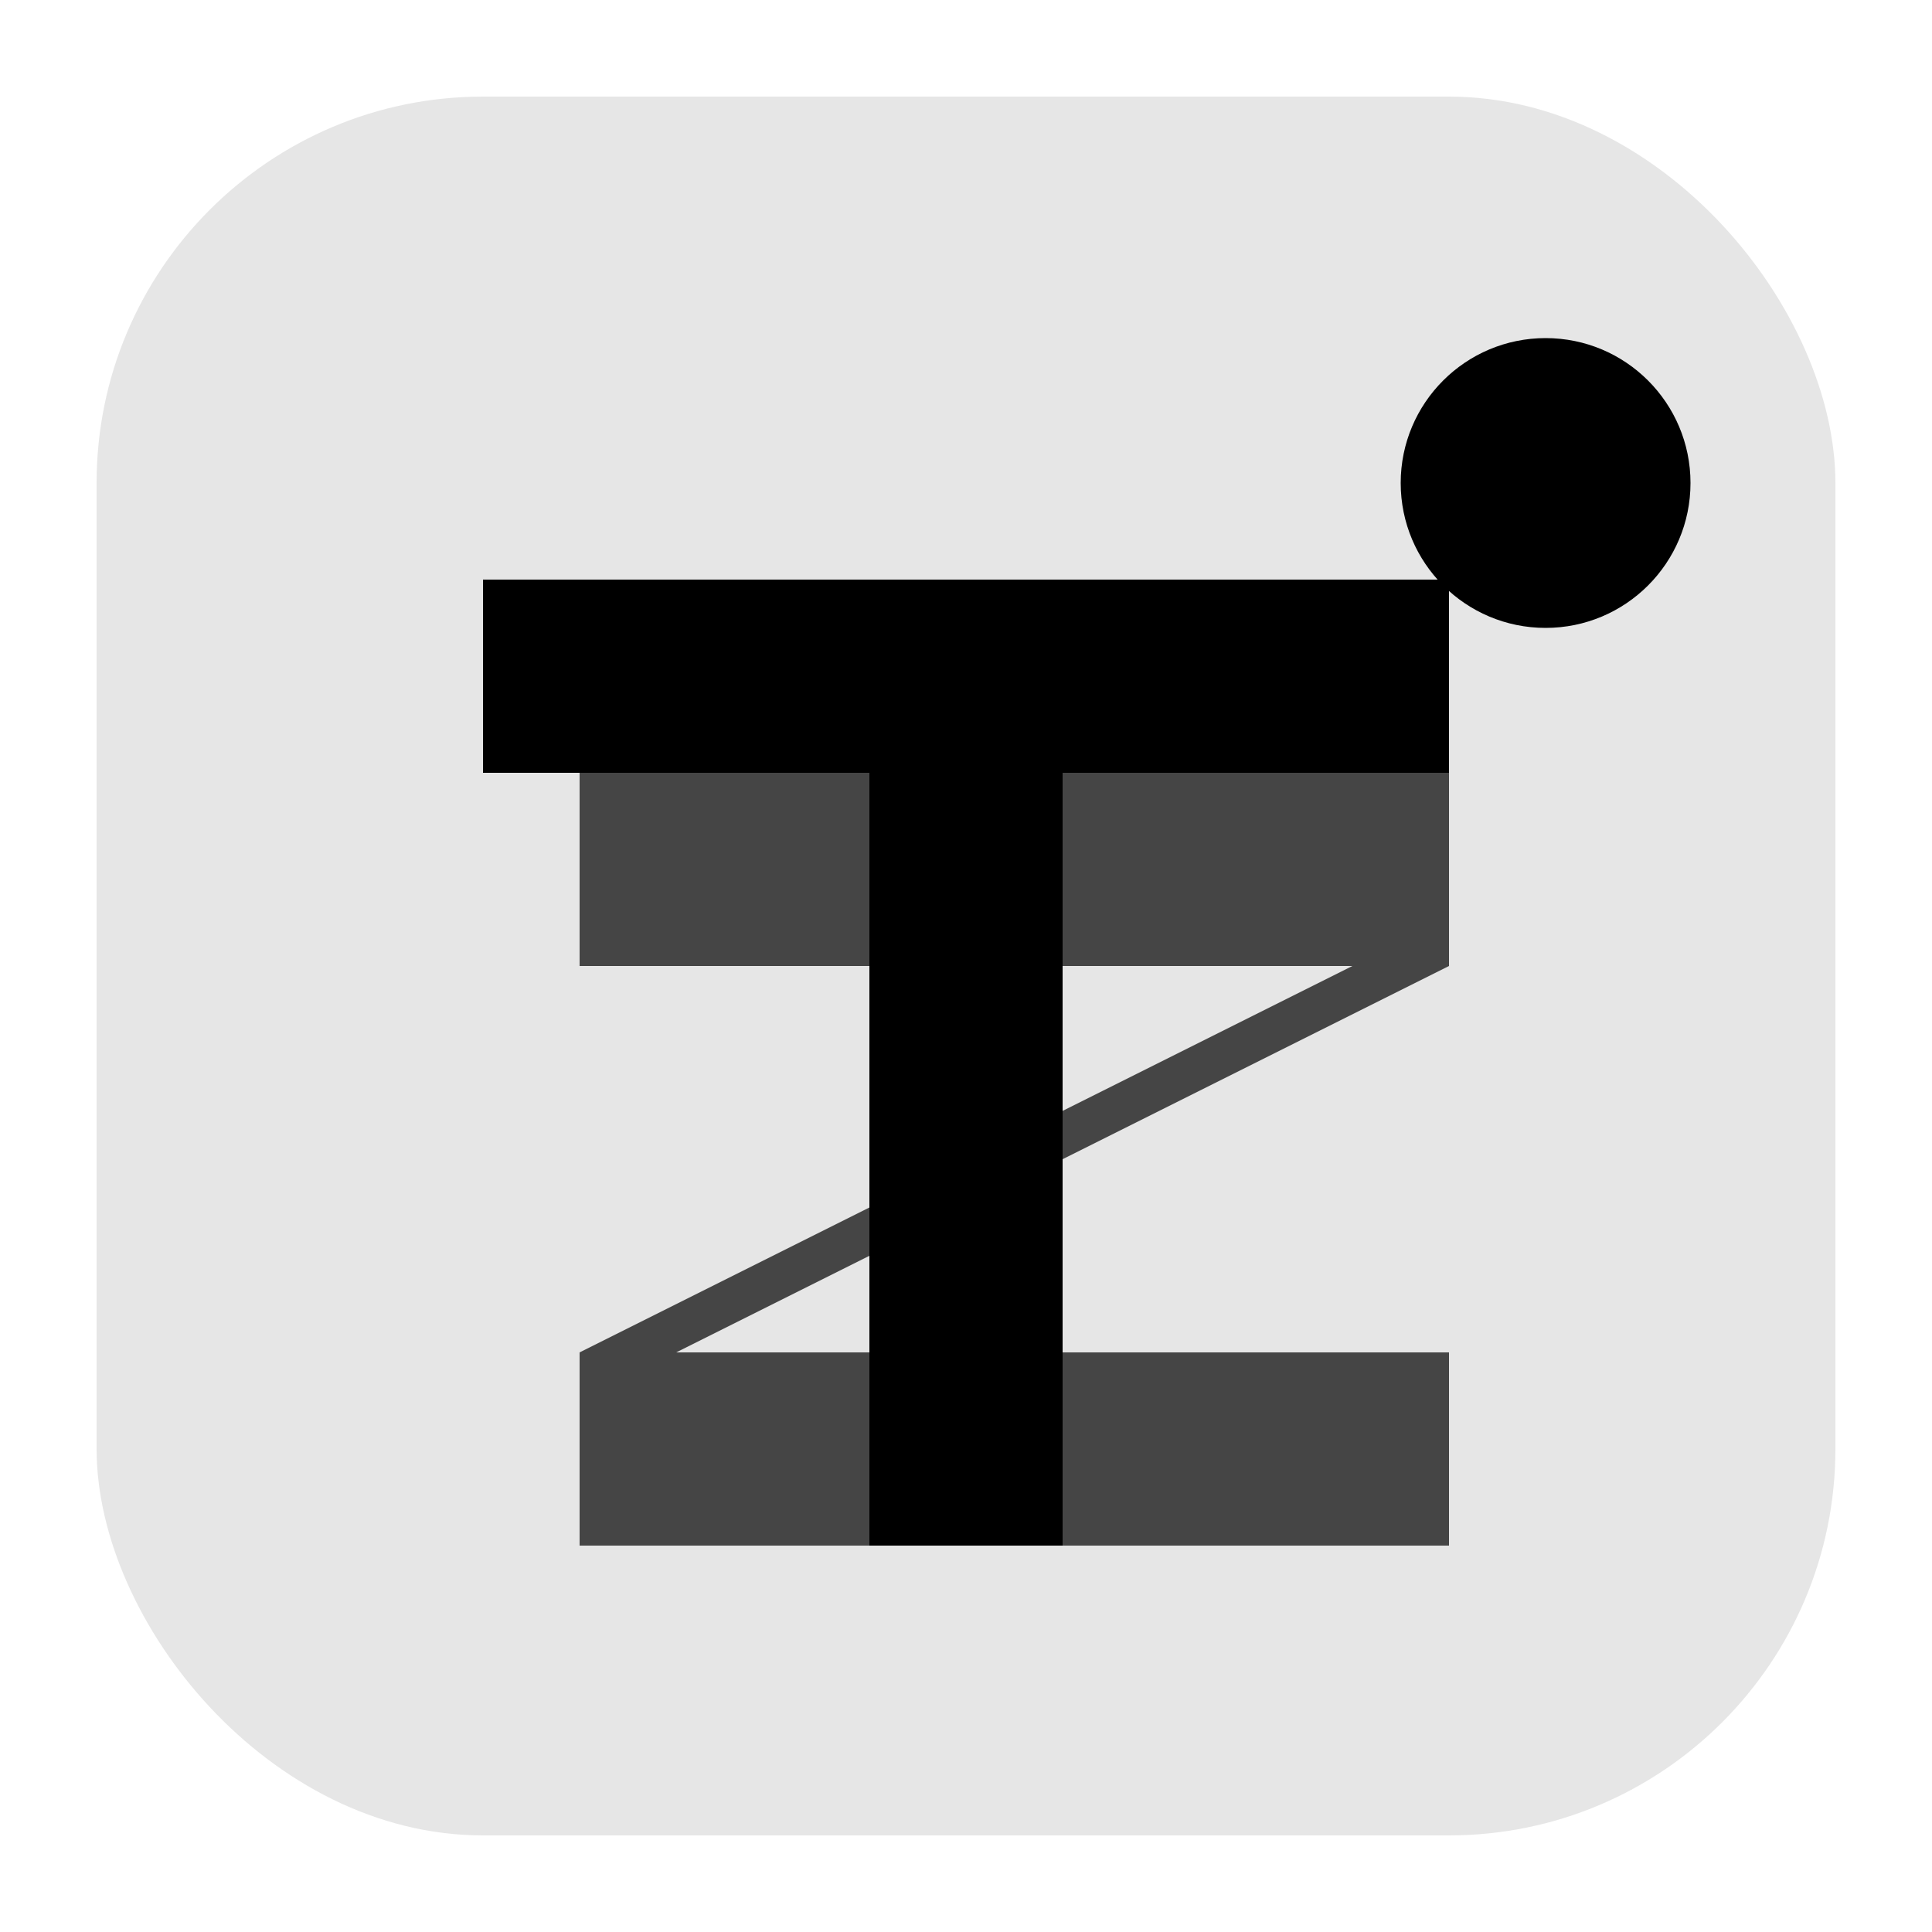
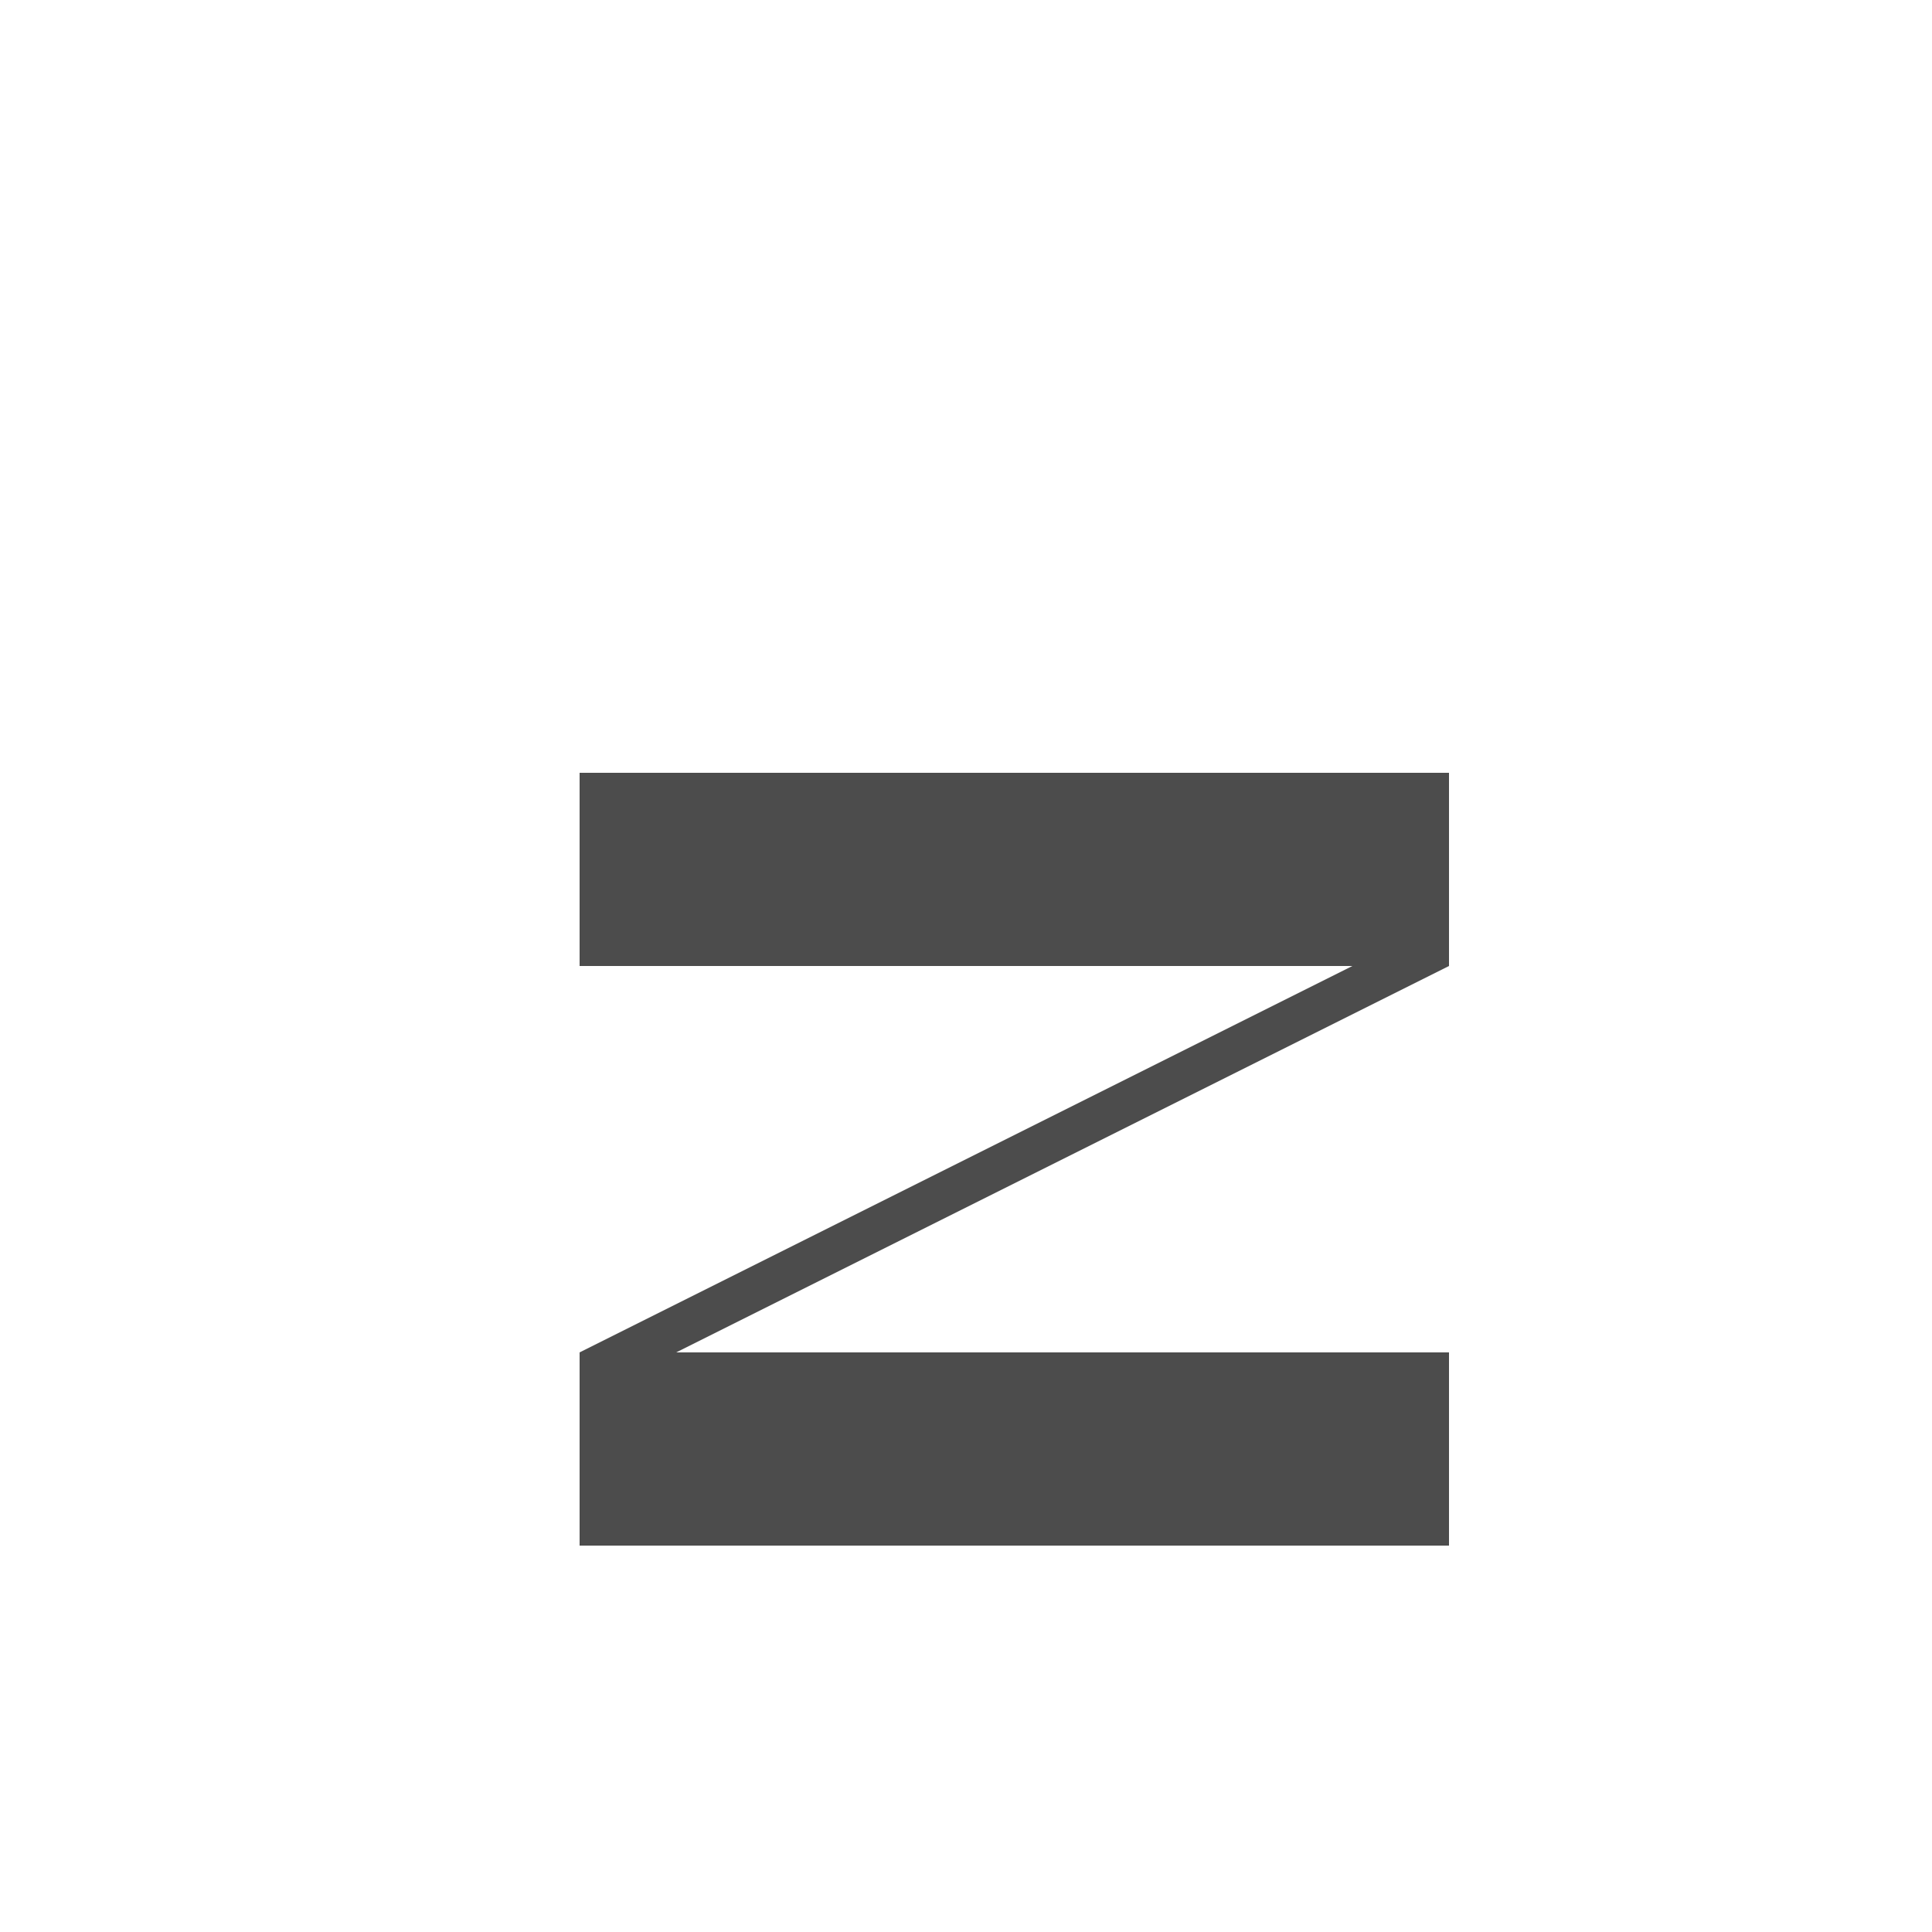
<svg xmlns="http://www.w3.org/2000/svg" width="40" height="40" viewBox="0 0 40 40" fill="none">
-   <rect x="2" y="2" width="36" height="36" rx="8" fill="currentColor" opacity="0.1" />
-   <path d="M10 12 L30 12 L30 16 L22 16 L22 32 L18 32 L18 16 L10 16 Z" fill="currentColor" />
  <path d="M12 20 L28 20 L12 28 L12 32 L30 32 L30 28 L14 28 L30 20 L30 16 L12 16 Z" fill="currentColor" opacity="0.7" />
-   <circle cx="32" cy="10" r="3" fill="currentColor" />
</svg>